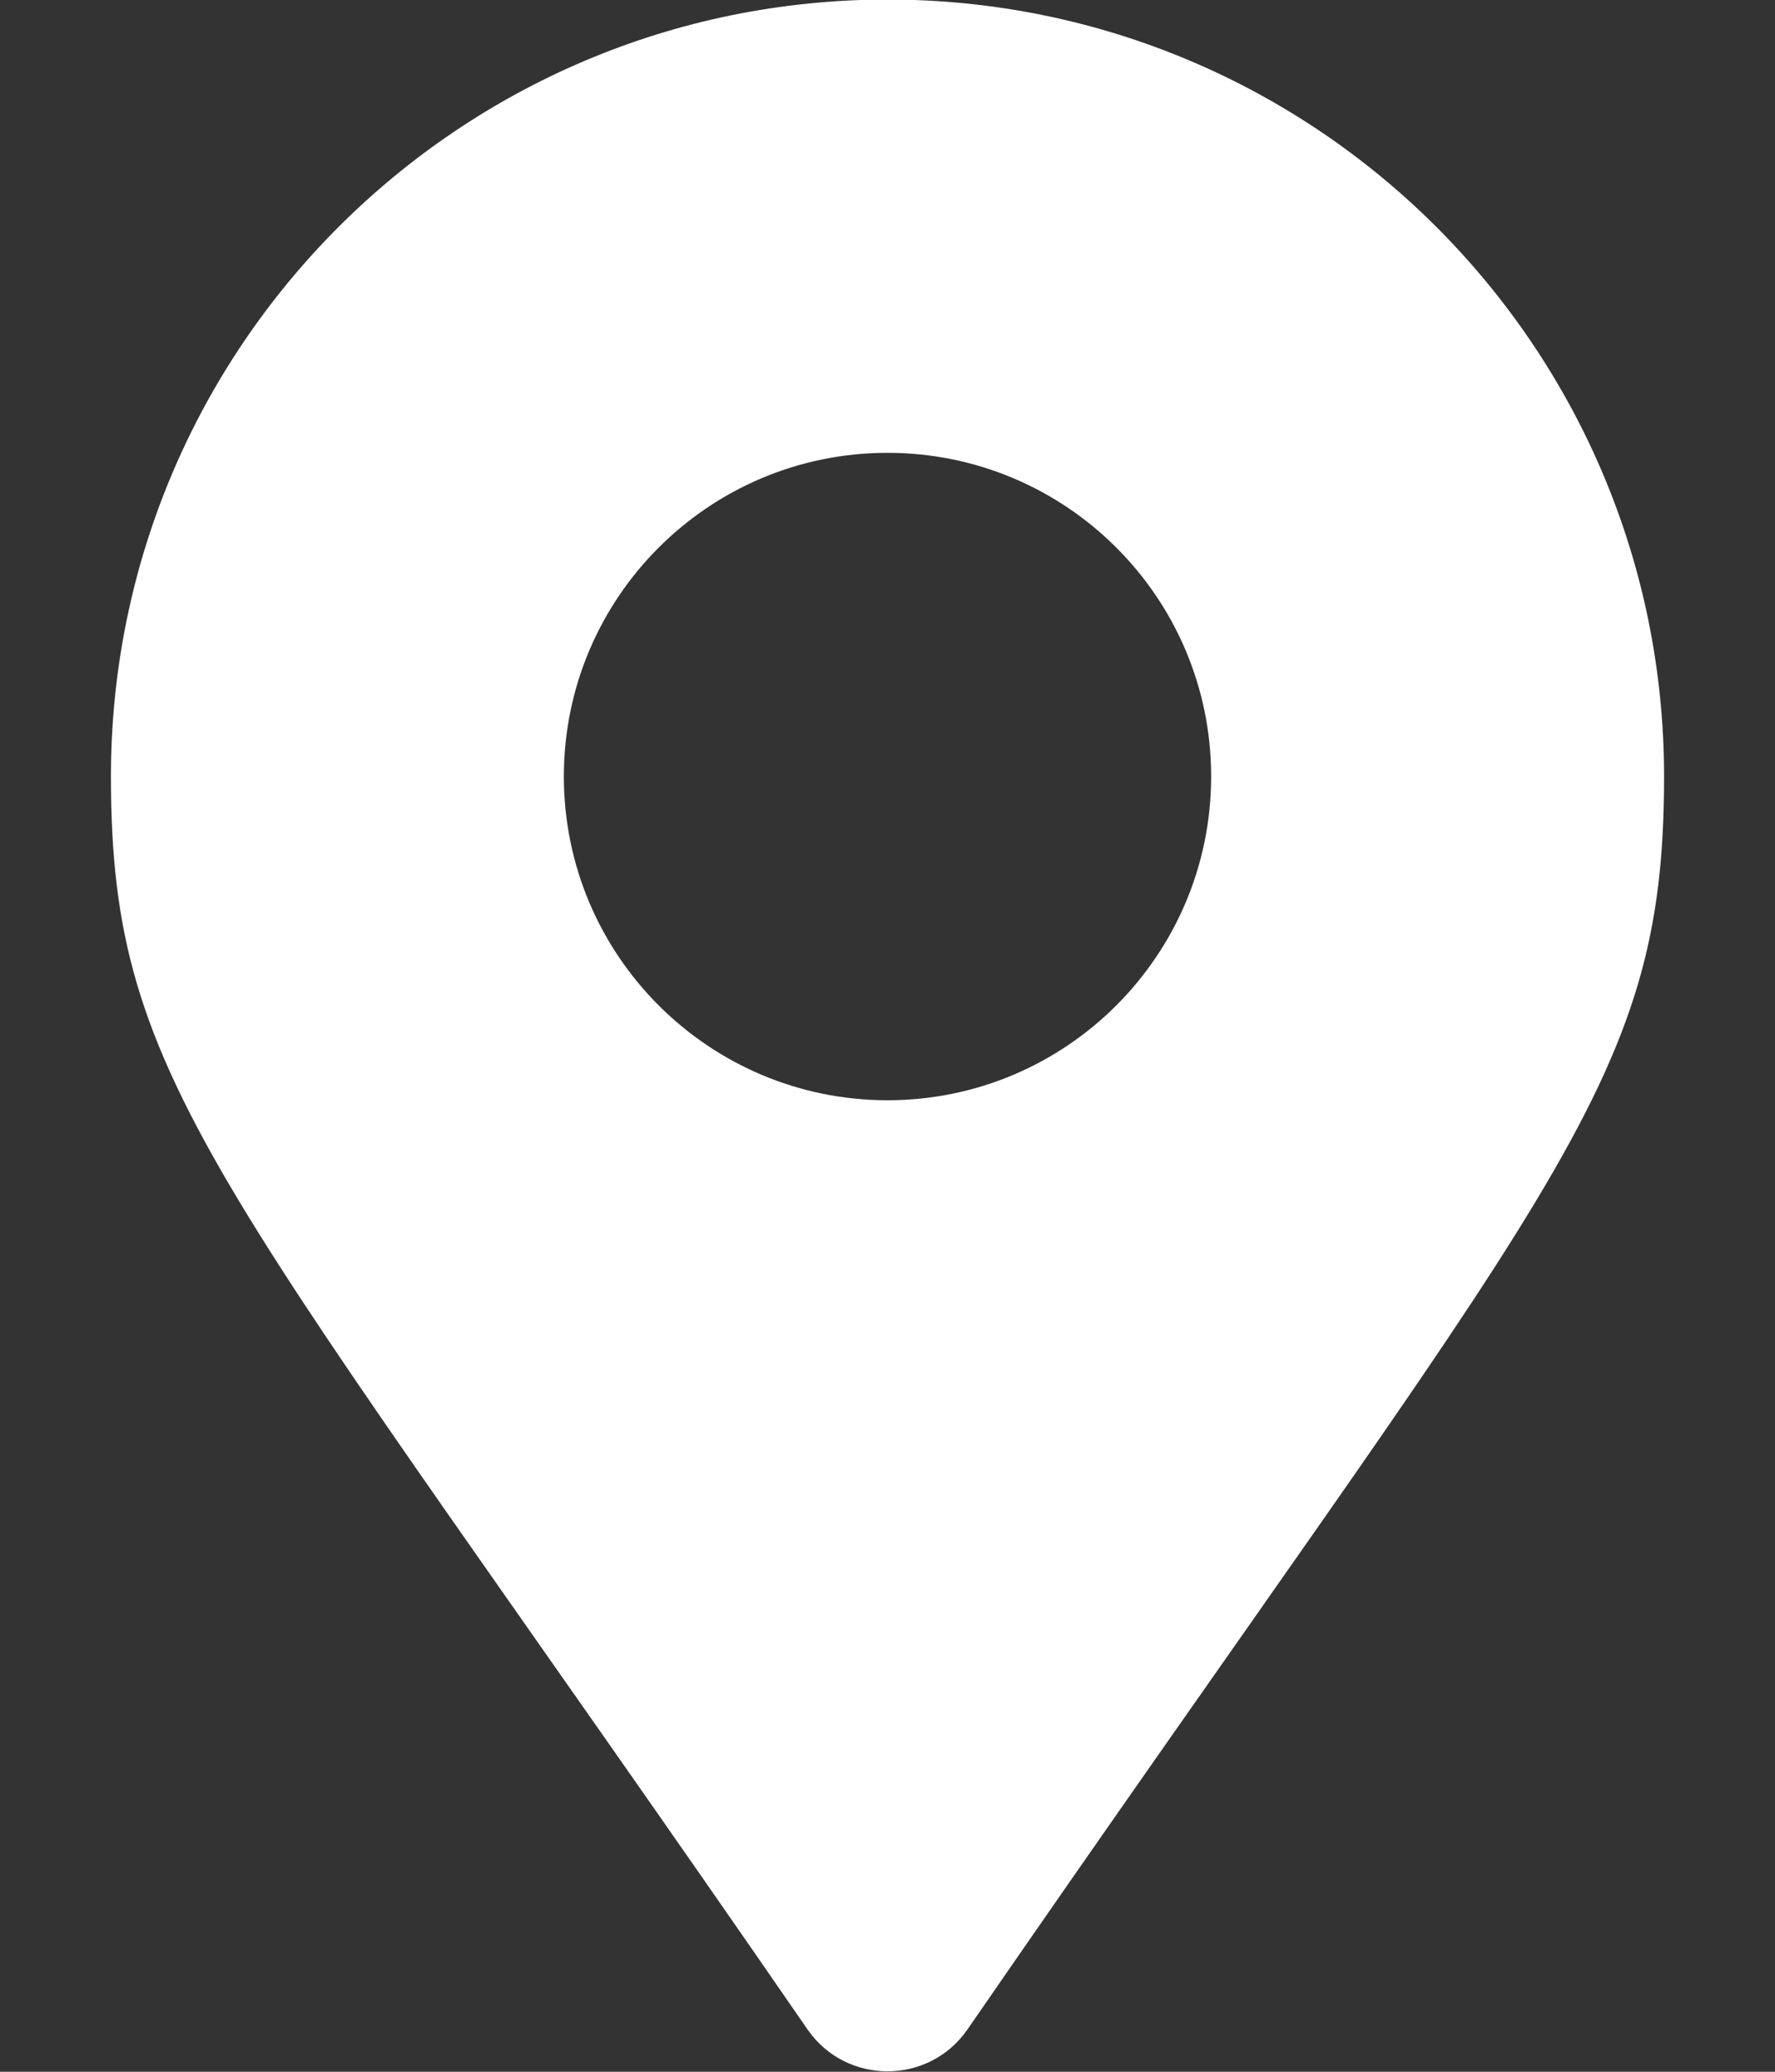
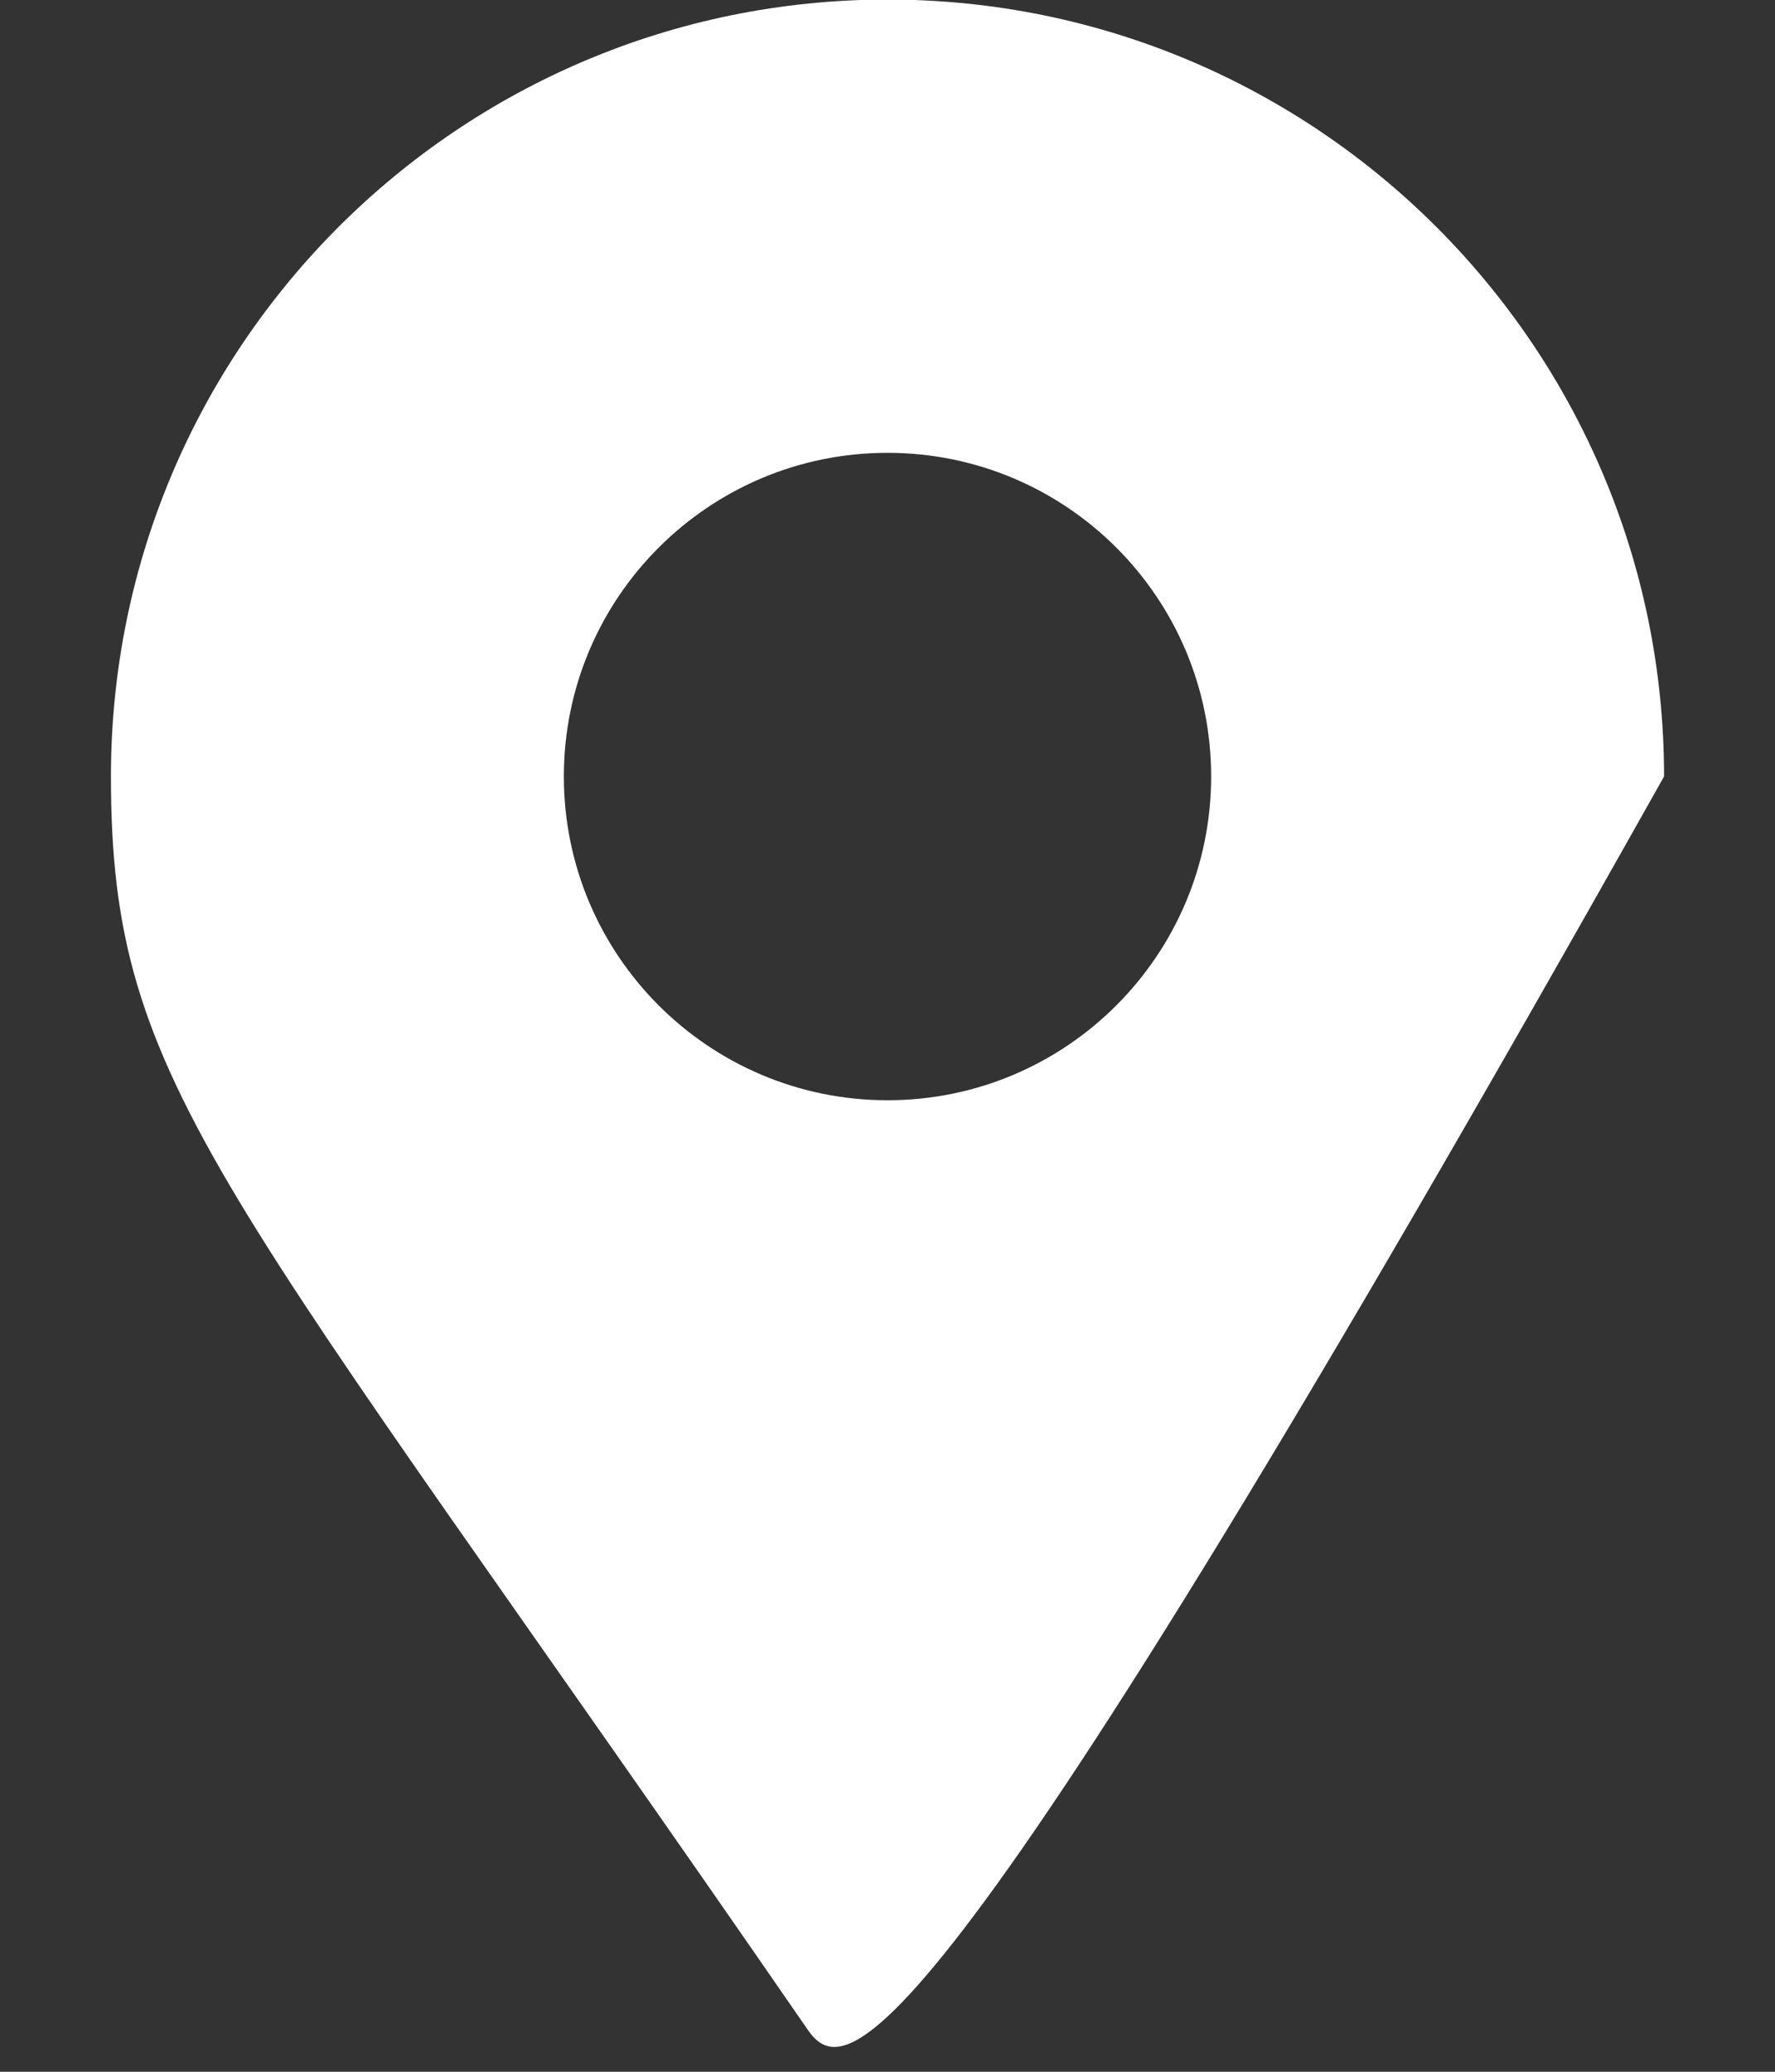
<svg xmlns="http://www.w3.org/2000/svg" width="12" height="14" viewBox="0 0 12 14" fill="none">
  <rect x="0" y="0" width="12" height="14" fill="#333333" stroke="none" />
-   <path d="M5.46 13.715C1.487 7.955 0.75 7.364 0.75 5.247C0.75 2.348 3.1 -0.003 6 -0.003C8.899 -0.003 11.25 2.348 11.25 5.247C11.25 7.364 10.512 7.955 6.54 13.715C6.279 14.091 5.721 14.091 5.46 13.715ZM6 7.435C7.208 7.435 8.188 6.455 8.188 5.247C8.188 4.039 7.208 3.06 6 3.06C4.792 3.06 3.812 4.039 3.812 5.247C3.812 6.455 4.792 7.435 6 7.435Z" fill="white" />
+   <path d="M5.46 13.715C1.487 7.955 0.75 7.364 0.75 5.247C0.75 2.348 3.1 -0.003 6 -0.003C8.899 -0.003 11.25 2.348 11.25 5.247C6.279 14.091 5.721 14.091 5.46 13.715ZM6 7.435C7.208 7.435 8.188 6.455 8.188 5.247C8.188 4.039 7.208 3.06 6 3.06C4.792 3.06 3.812 4.039 3.812 5.247C3.812 6.455 4.792 7.435 6 7.435Z" fill="white" />
</svg>